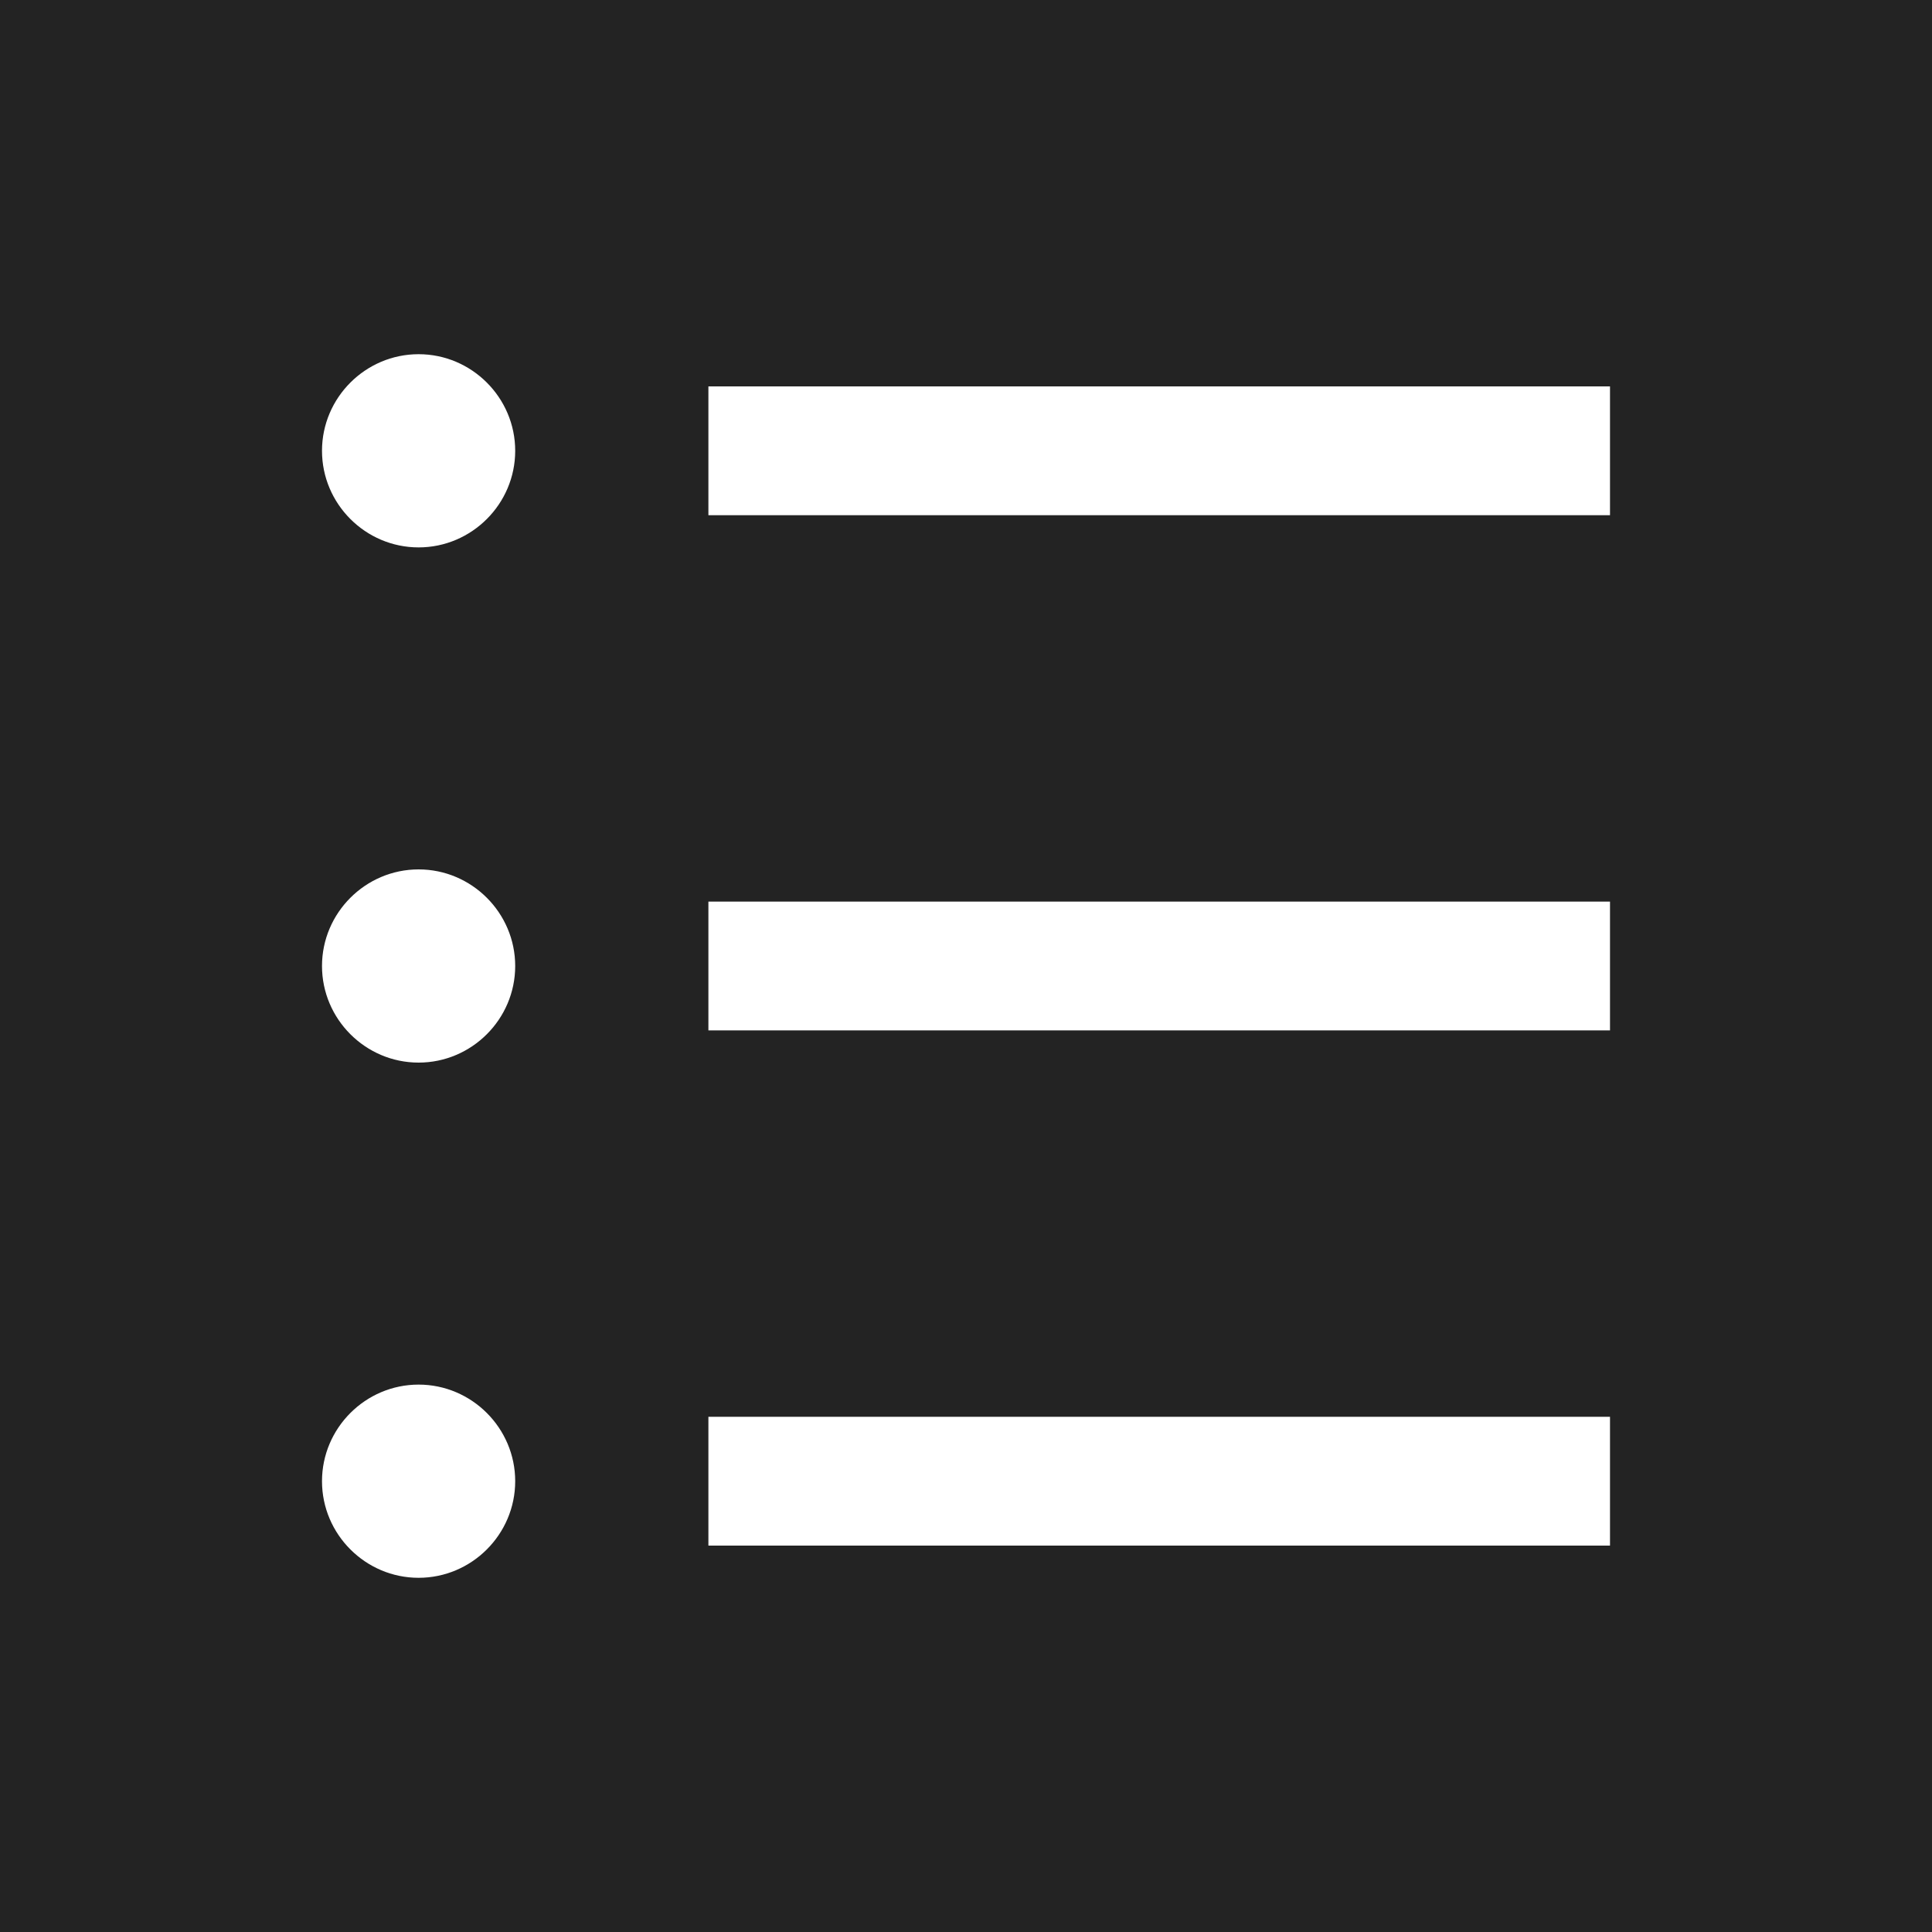
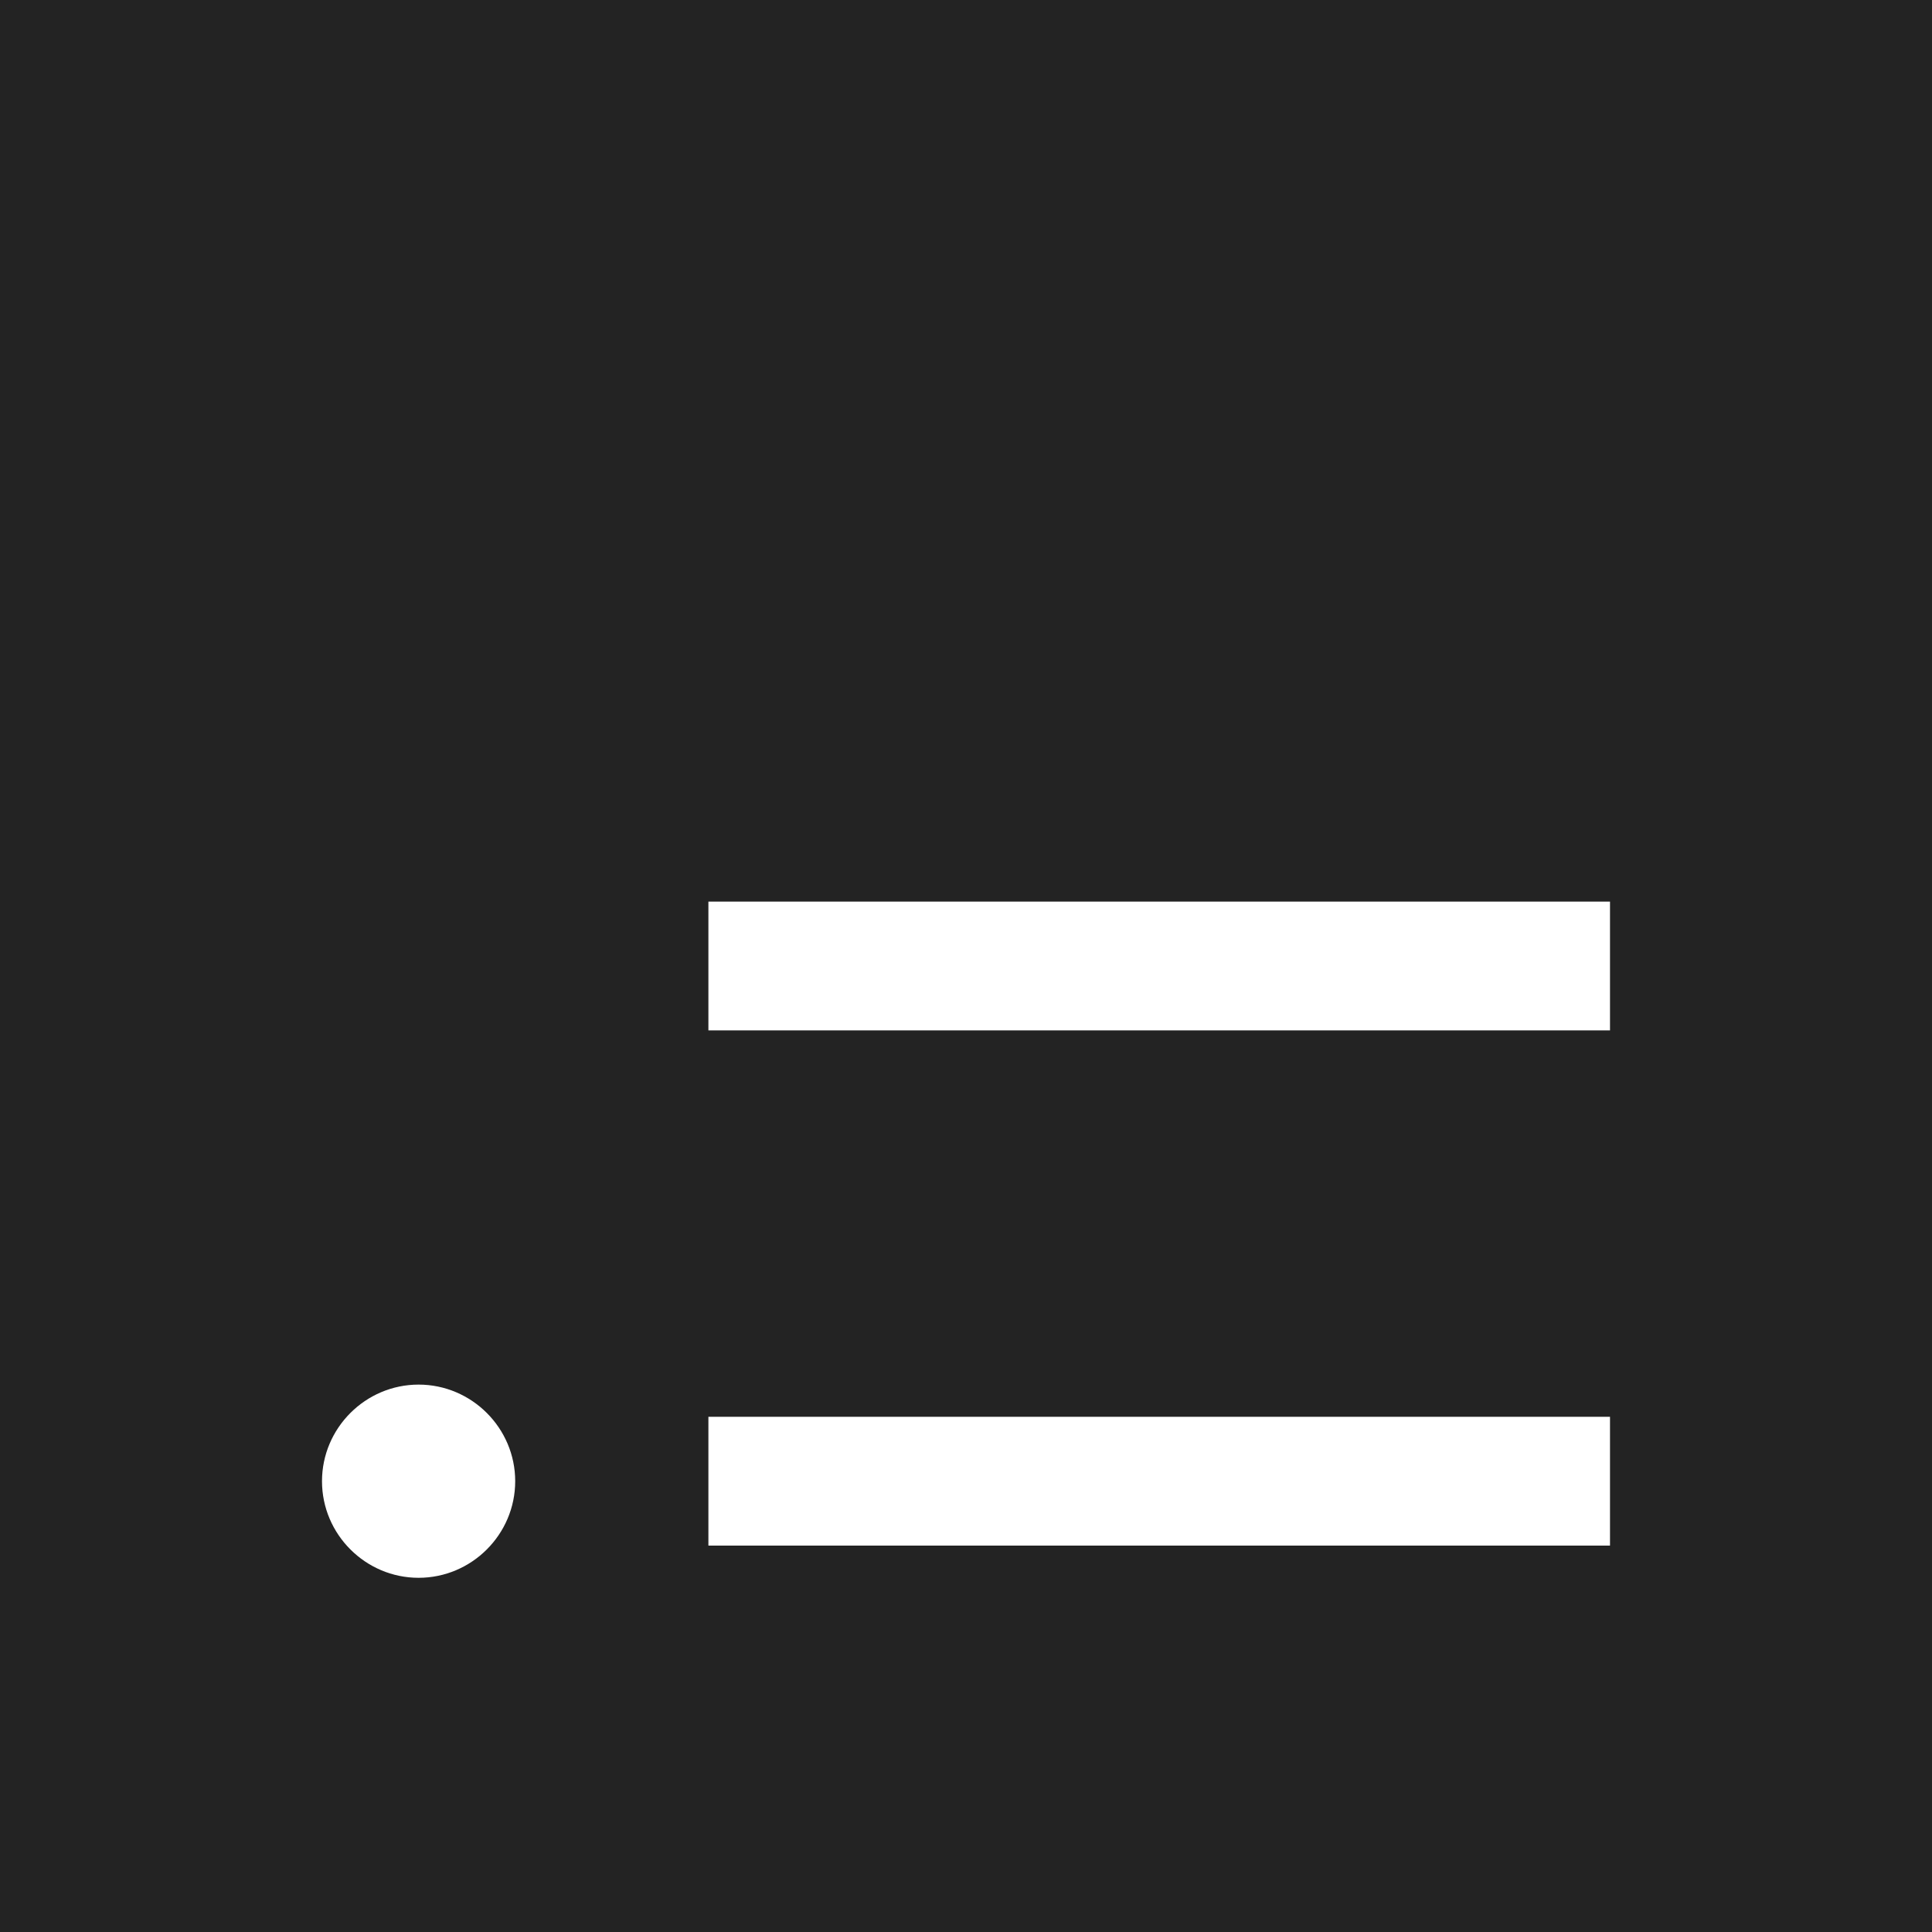
<svg xmlns="http://www.w3.org/2000/svg" viewBox="0 0 24 24">
  <defs>
    <style>.c{fill:#fff;}.d{fill:#232323;}</style>
  </defs>
  <g id="a">
    <rect height="24" width="24" class="d" />
  </g>
  <g id="b">
    <g>
-       <path d="M20,6.4H8.8v-1.6h11.2v1.6Z" class="c" />
      <path d="M20,19.2H8.8v-1.6h11.2v1.6Z" class="c" />
      <path d="M20,12.8H8.8v-1.6h11.2v1.6Z" class="c" />
-       <path d="M6.4,5.6c0,.66-.54,1.2-1.2,1.2s-1.2-.54-1.2-1.2,.54-1.2,1.2-1.2,1.2,.54,1.2,1.2Z" class="c" />
-       <path d="M6.4,12c0,.66-.54,1.2-1.2,1.2s-1.2-.54-1.2-1.2,.54-1.2,1.2-1.2,1.2,.54,1.2,1.2Z" class="c" />
      <path d="M6.4,18.4c0,.66-.54,1.2-1.2,1.2s-1.2-.54-1.2-1.2,.54-1.2,1.2-1.2,1.2,.54,1.2,1.2Z" class="c" />
    </g>
  </g>
</svg>